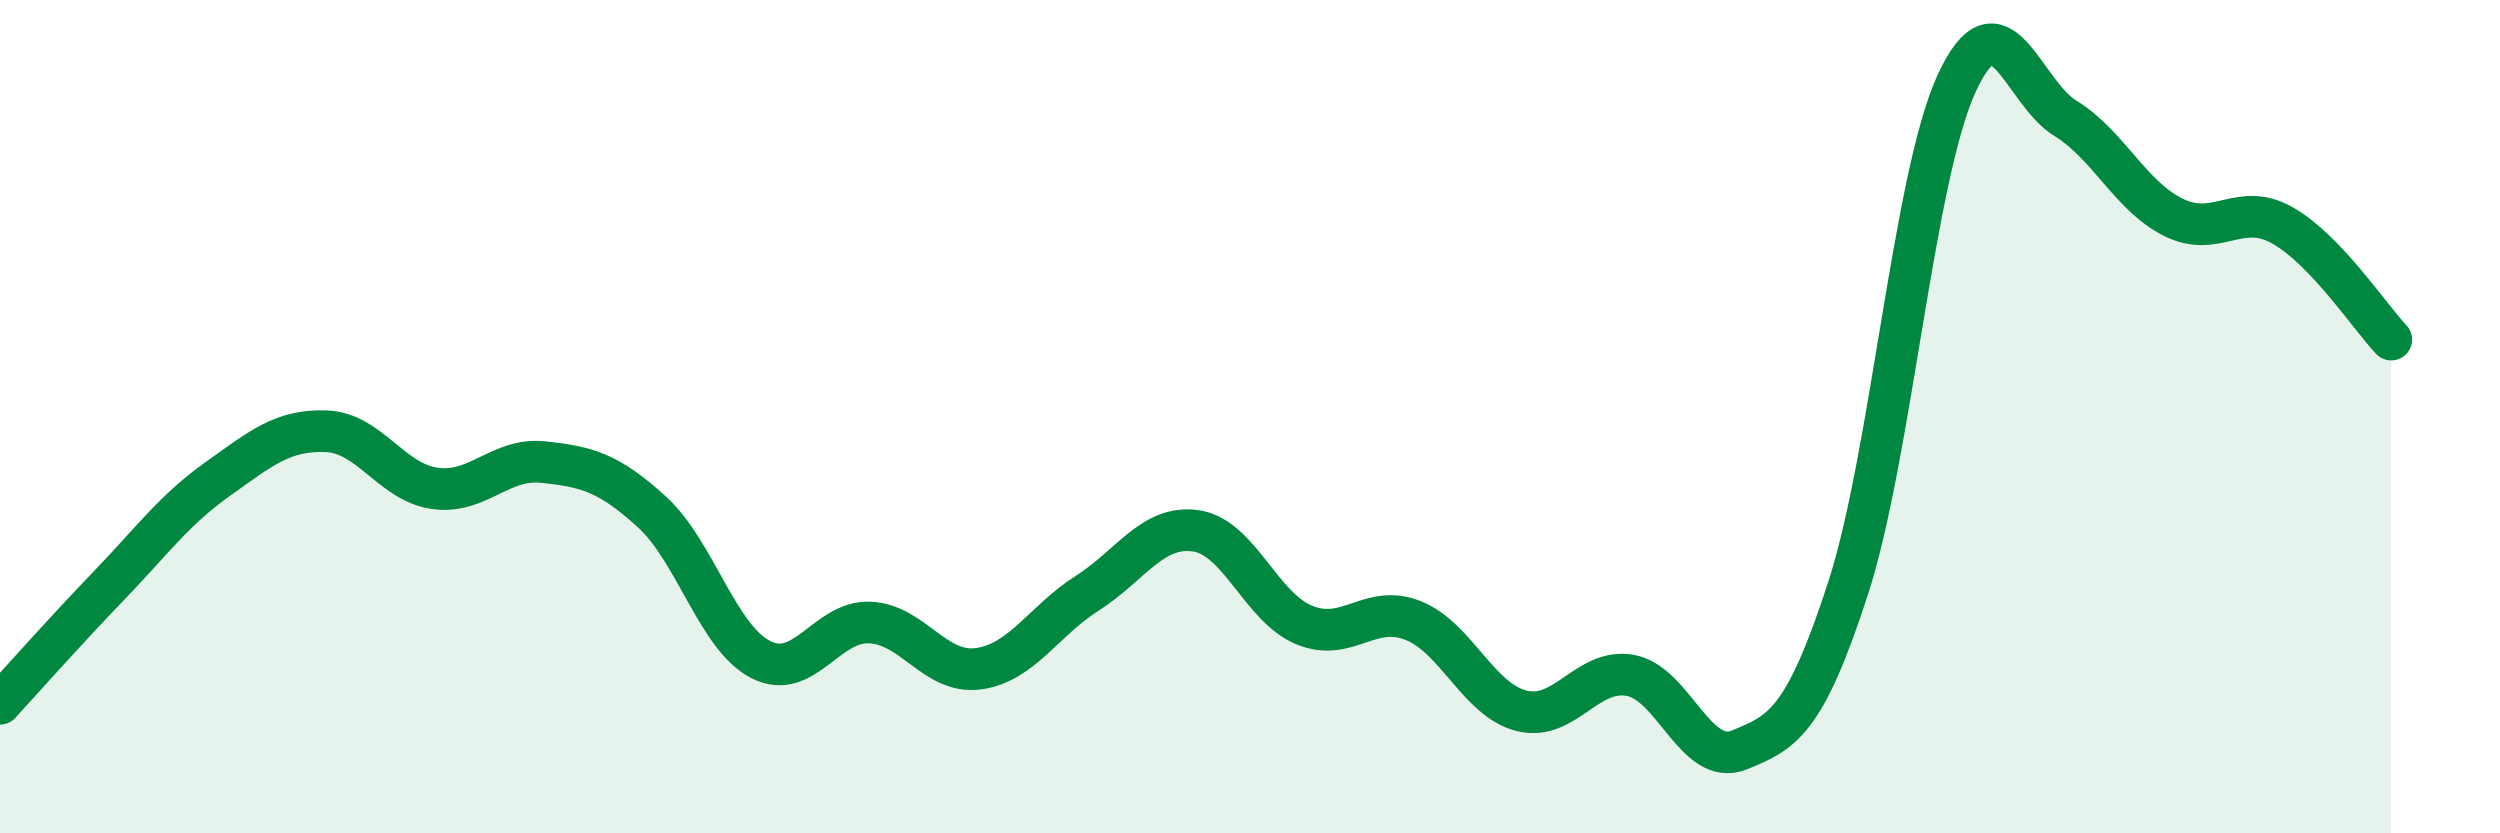
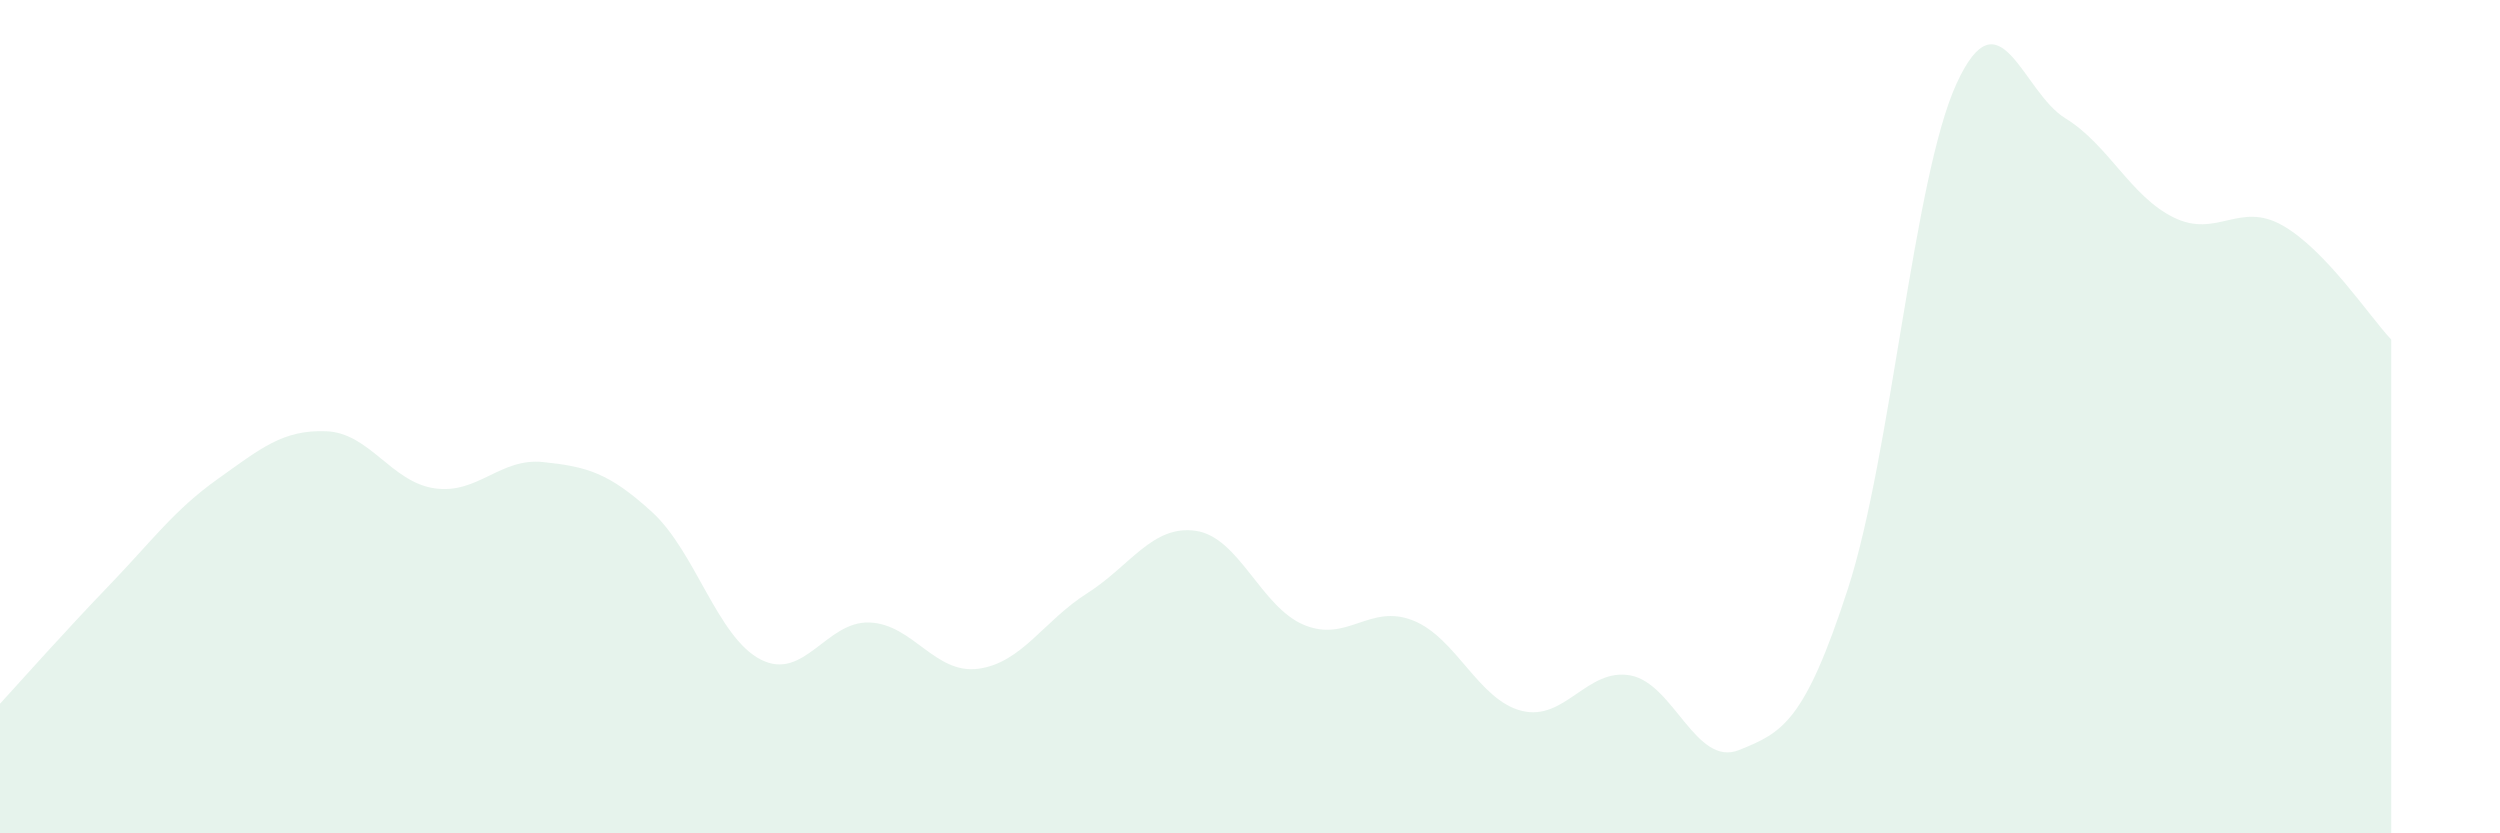
<svg xmlns="http://www.w3.org/2000/svg" width="60" height="20" viewBox="0 0 60 20">
  <path d="M 0,16.89 C 0.52,16.32 1.57,15.14 2.61,14.06 C 3.65,12.98 4.18,12.24 5.22,11.5 C 6.26,10.76 6.79,10.31 7.83,10.35 C 8.87,10.39 9.39,11.57 10.43,11.72 C 11.47,11.87 12,10.98 13.04,11.09 C 14.08,11.2 14.61,11.34 15.65,12.29 C 16.69,13.24 17.22,15.3 18.26,15.83 C 19.3,16.36 19.83,14.9 20.87,14.94 C 21.91,14.98 22.44,16.19 23.48,16.05 C 24.52,15.91 25.05,14.9 26.09,14.24 C 27.13,13.58 27.66,12.59 28.7,12.74 C 29.74,12.89 30.26,14.57 31.3,15 C 32.34,15.43 32.87,14.48 33.91,14.89 C 34.95,15.3 35.48,16.8 36.52,17.06 C 37.56,17.32 38.09,16.02 39.13,16.21 C 40.17,16.4 40.7,18.42 41.74,18 C 42.78,17.58 43.31,17.33 44.35,14.13 C 45.39,10.93 45.92,4.26 46.96,2 C 48,-0.26 48.53,2.2 49.57,2.84 C 50.61,3.48 51.13,4.71 52.17,5.22 C 53.21,5.73 53.74,4.82 54.78,5.41 C 55.82,6 56.87,7.6 57.39,8.15L57.39 20L0 20Z" fill="#008740" opacity="0.1" stroke-linecap="round" stroke-linejoin="round" />
-   <path d="M 0,16.89 C 0.52,16.32 1.57,15.14 2.61,14.06 C 3.65,12.98 4.18,12.24 5.22,11.5 C 6.26,10.76 6.79,10.31 7.83,10.35 C 8.87,10.39 9.39,11.57 10.43,11.72 C 11.47,11.87 12,10.98 13.04,11.09 C 14.08,11.2 14.61,11.34 15.65,12.29 C 16.69,13.24 17.22,15.3 18.26,15.83 C 19.3,16.36 19.83,14.9 20.87,14.94 C 21.91,14.98 22.44,16.19 23.48,16.05 C 24.52,15.91 25.05,14.9 26.09,14.24 C 27.13,13.58 27.66,12.59 28.7,12.74 C 29.74,12.89 30.26,14.57 31.3,15 C 32.34,15.43 32.87,14.48 33.91,14.89 C 34.95,15.3 35.48,16.8 36.52,17.06 C 37.56,17.32 38.09,16.02 39.13,16.21 C 40.17,16.4 40.7,18.42 41.74,18 C 42.78,17.58 43.31,17.33 44.35,14.13 C 45.39,10.93 45.92,4.26 46.96,2 C 48,-0.26 48.53,2.2 49.57,2.84 C 50.61,3.48 51.13,4.71 52.17,5.22 C 53.21,5.73 53.74,4.82 54.78,5.41 C 55.82,6 56.87,7.6 57.39,8.15" stroke="#008740" stroke-width="1" fill="none" stroke-linecap="round" stroke-linejoin="round" />
</svg>